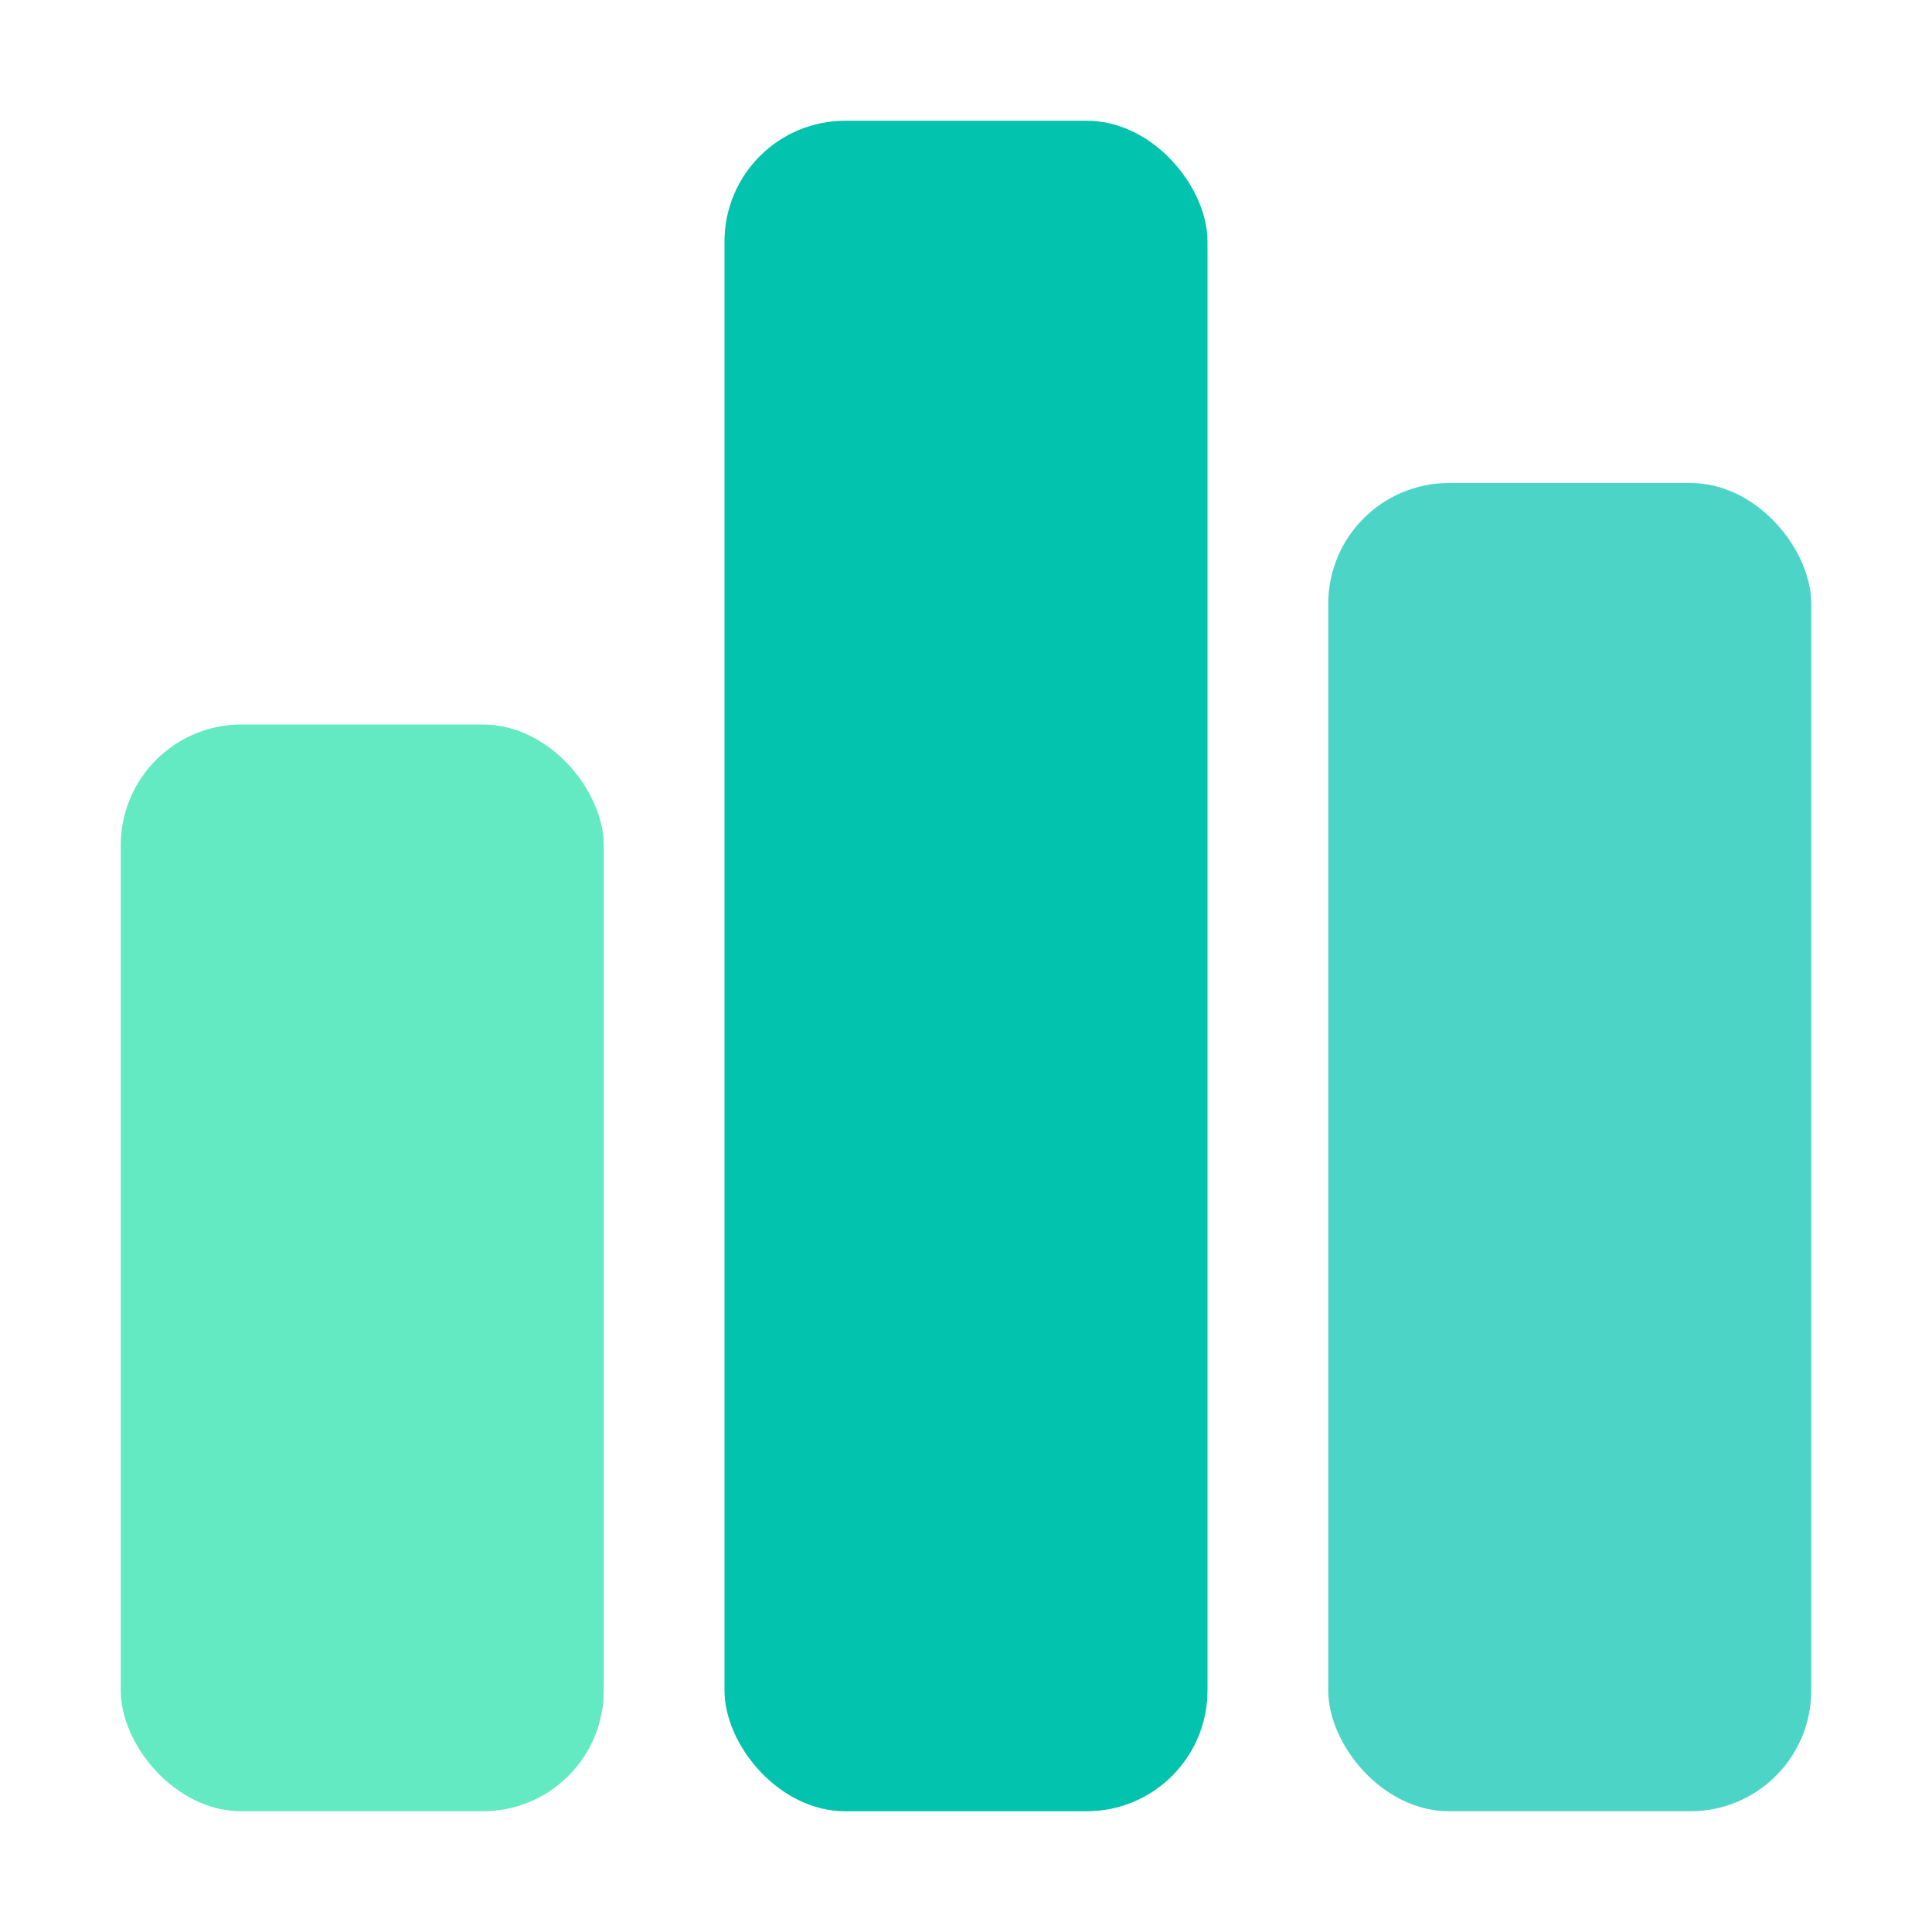
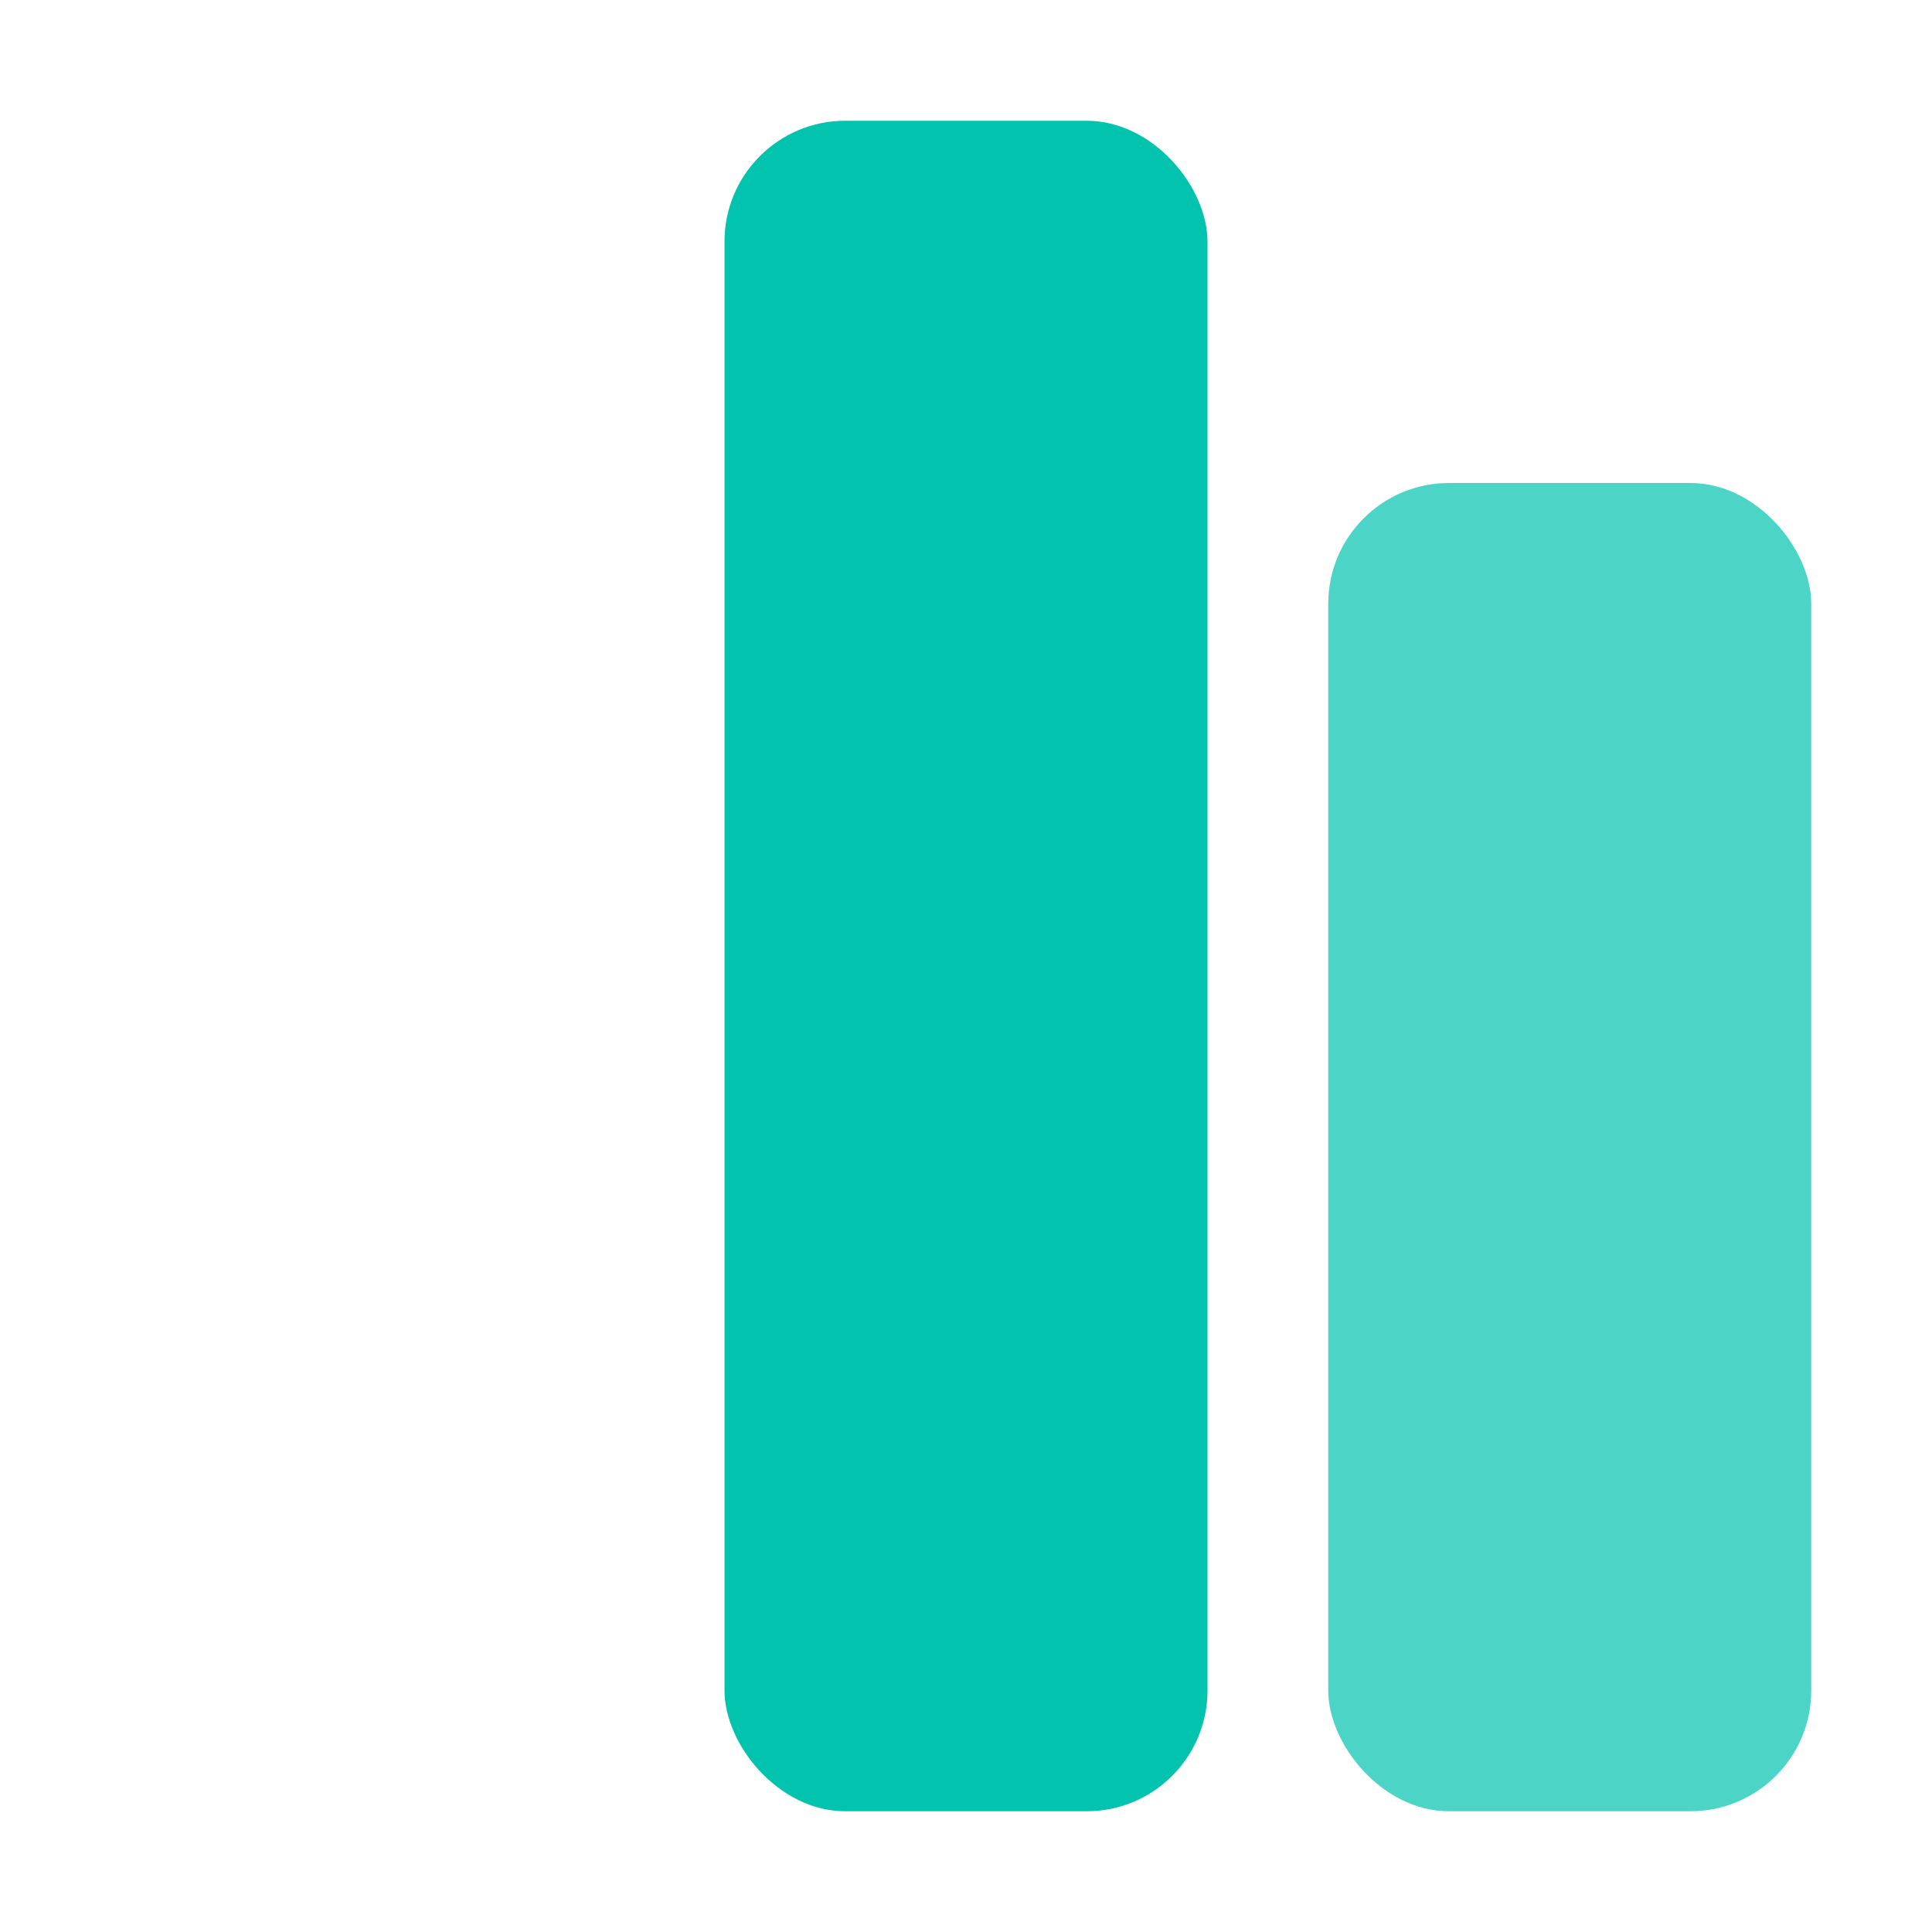
<svg xmlns="http://www.w3.org/2000/svg" viewBox="0 0 32 32">
-   <rect x="2" y="12" width="8" height="18" rx="2" fill="#63EAC3" />
  <rect x="12" y="2" width="8" height="28" rx="2" fill="#01C3AE" />
  <rect x="22" y="8" width="8" height="22" rx="2" fill="#01C3AE" opacity="0.7" />
</svg>